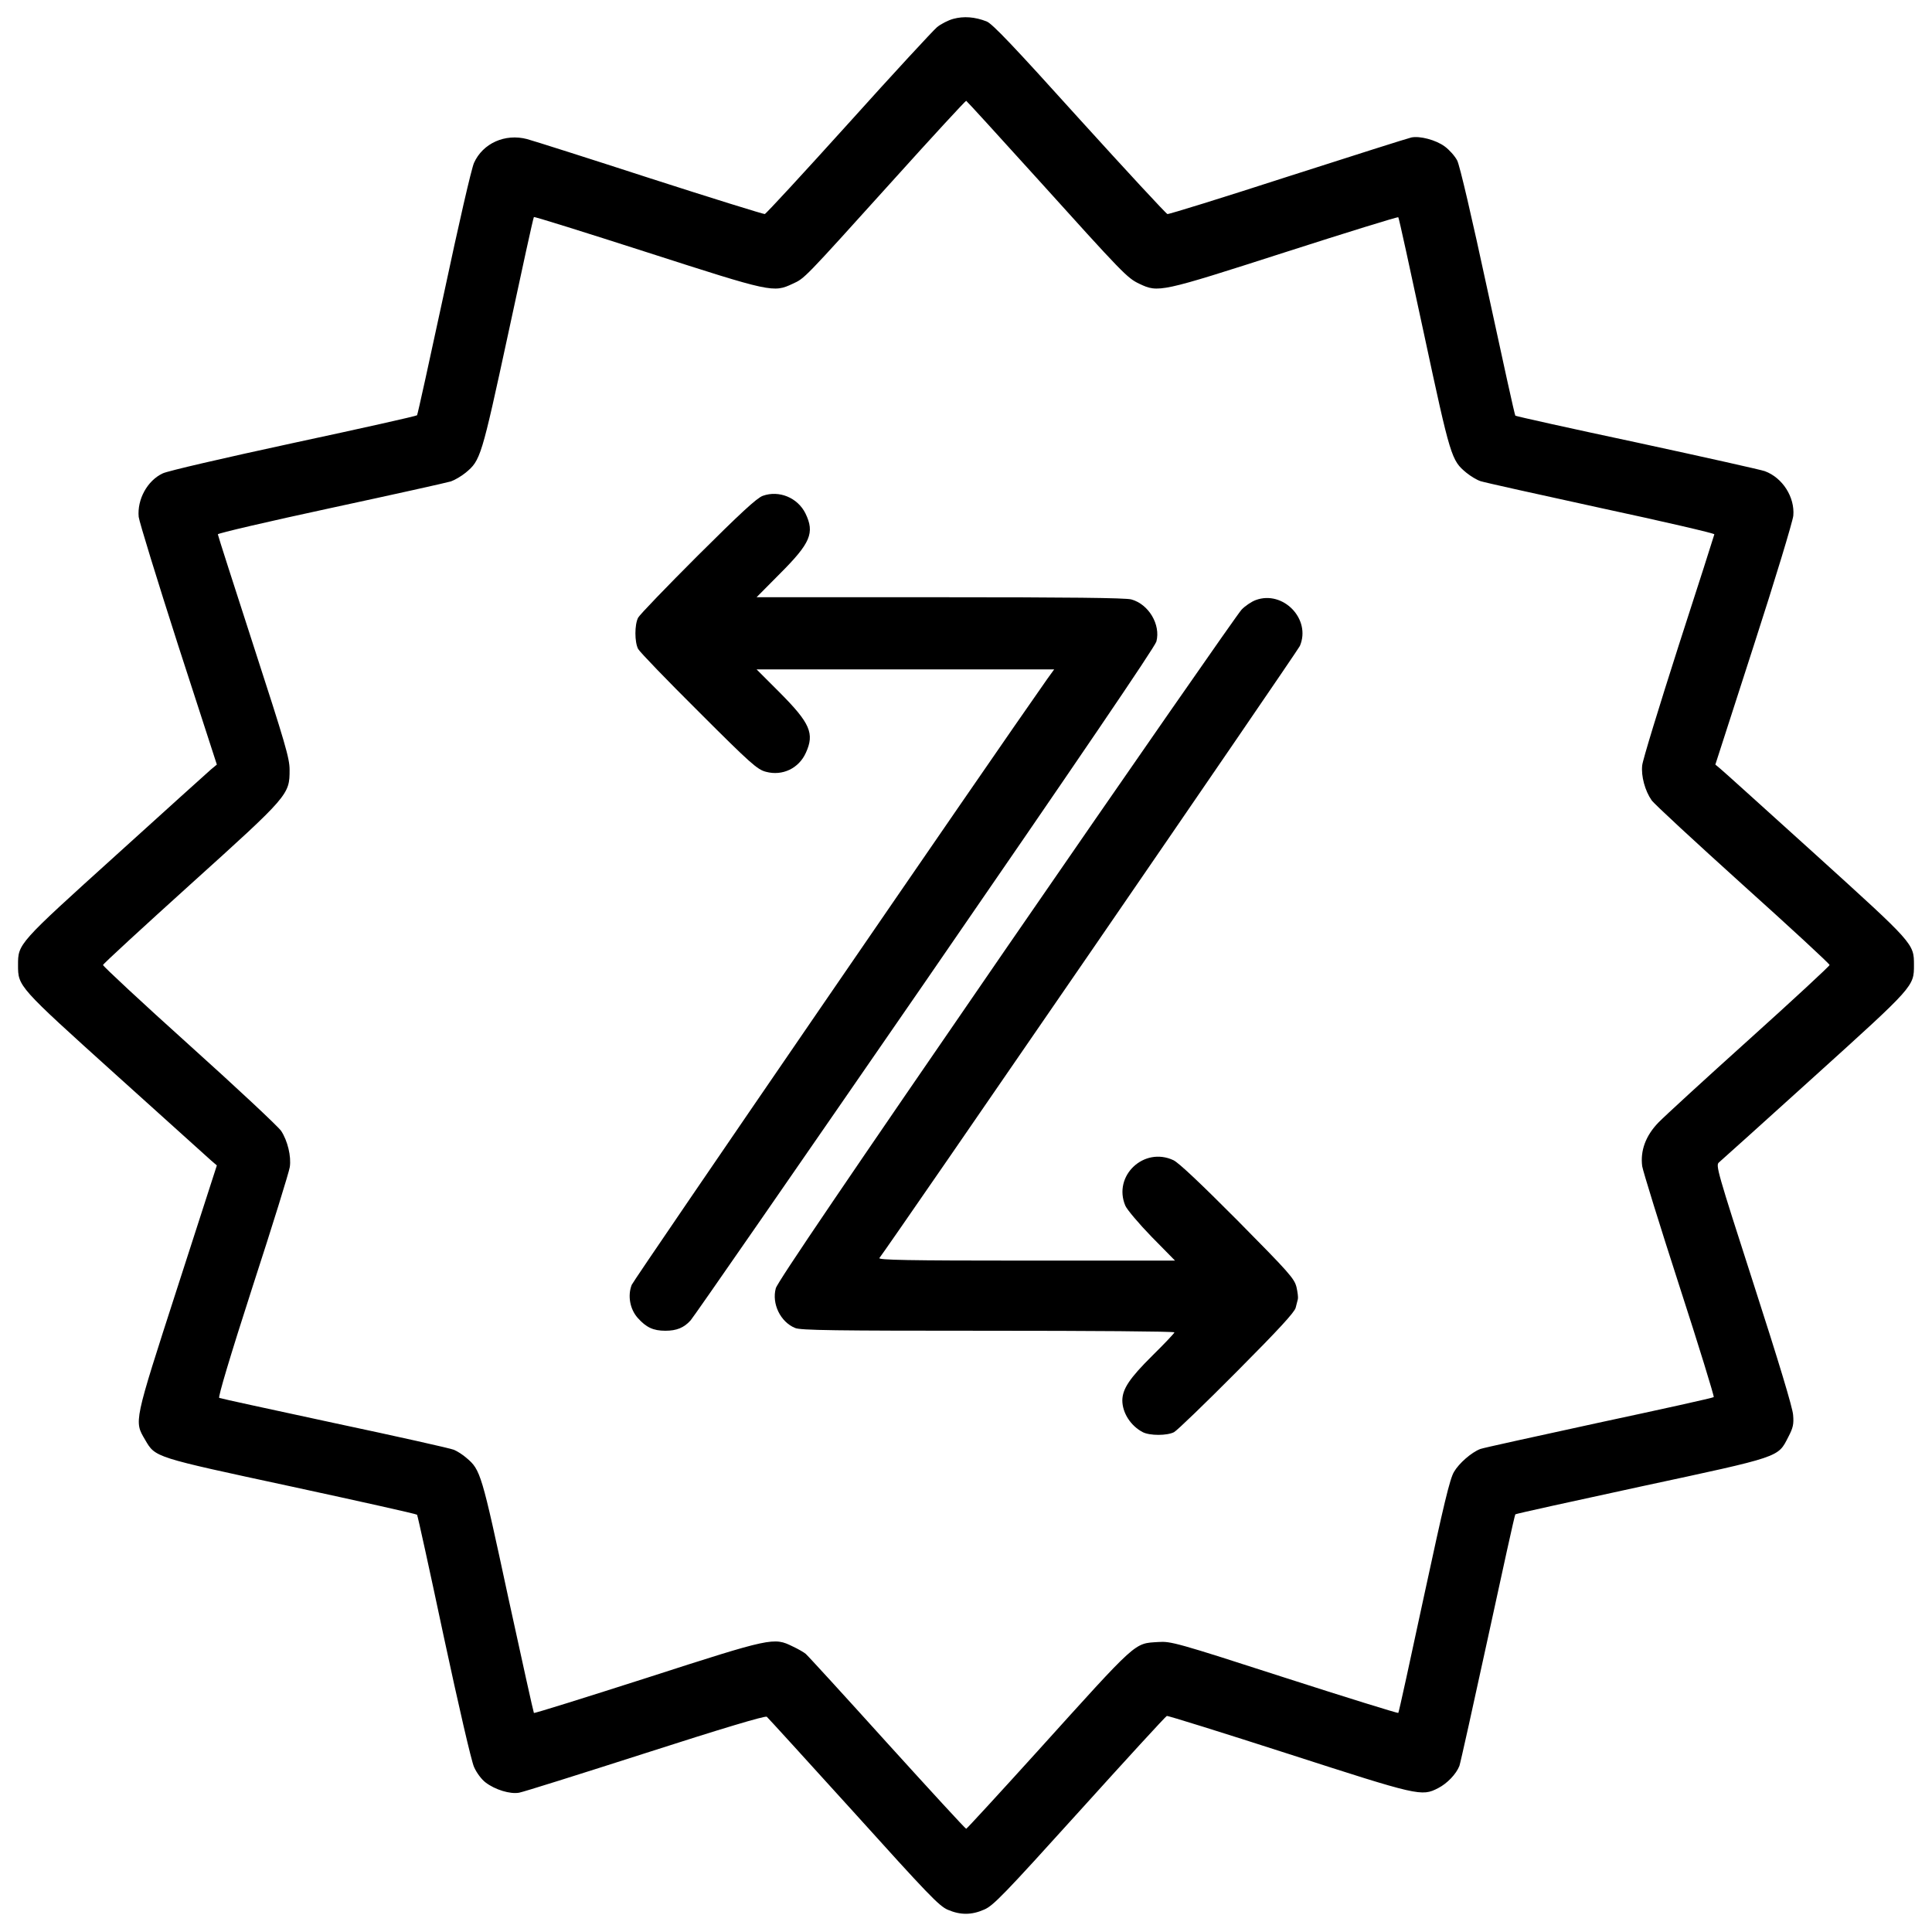
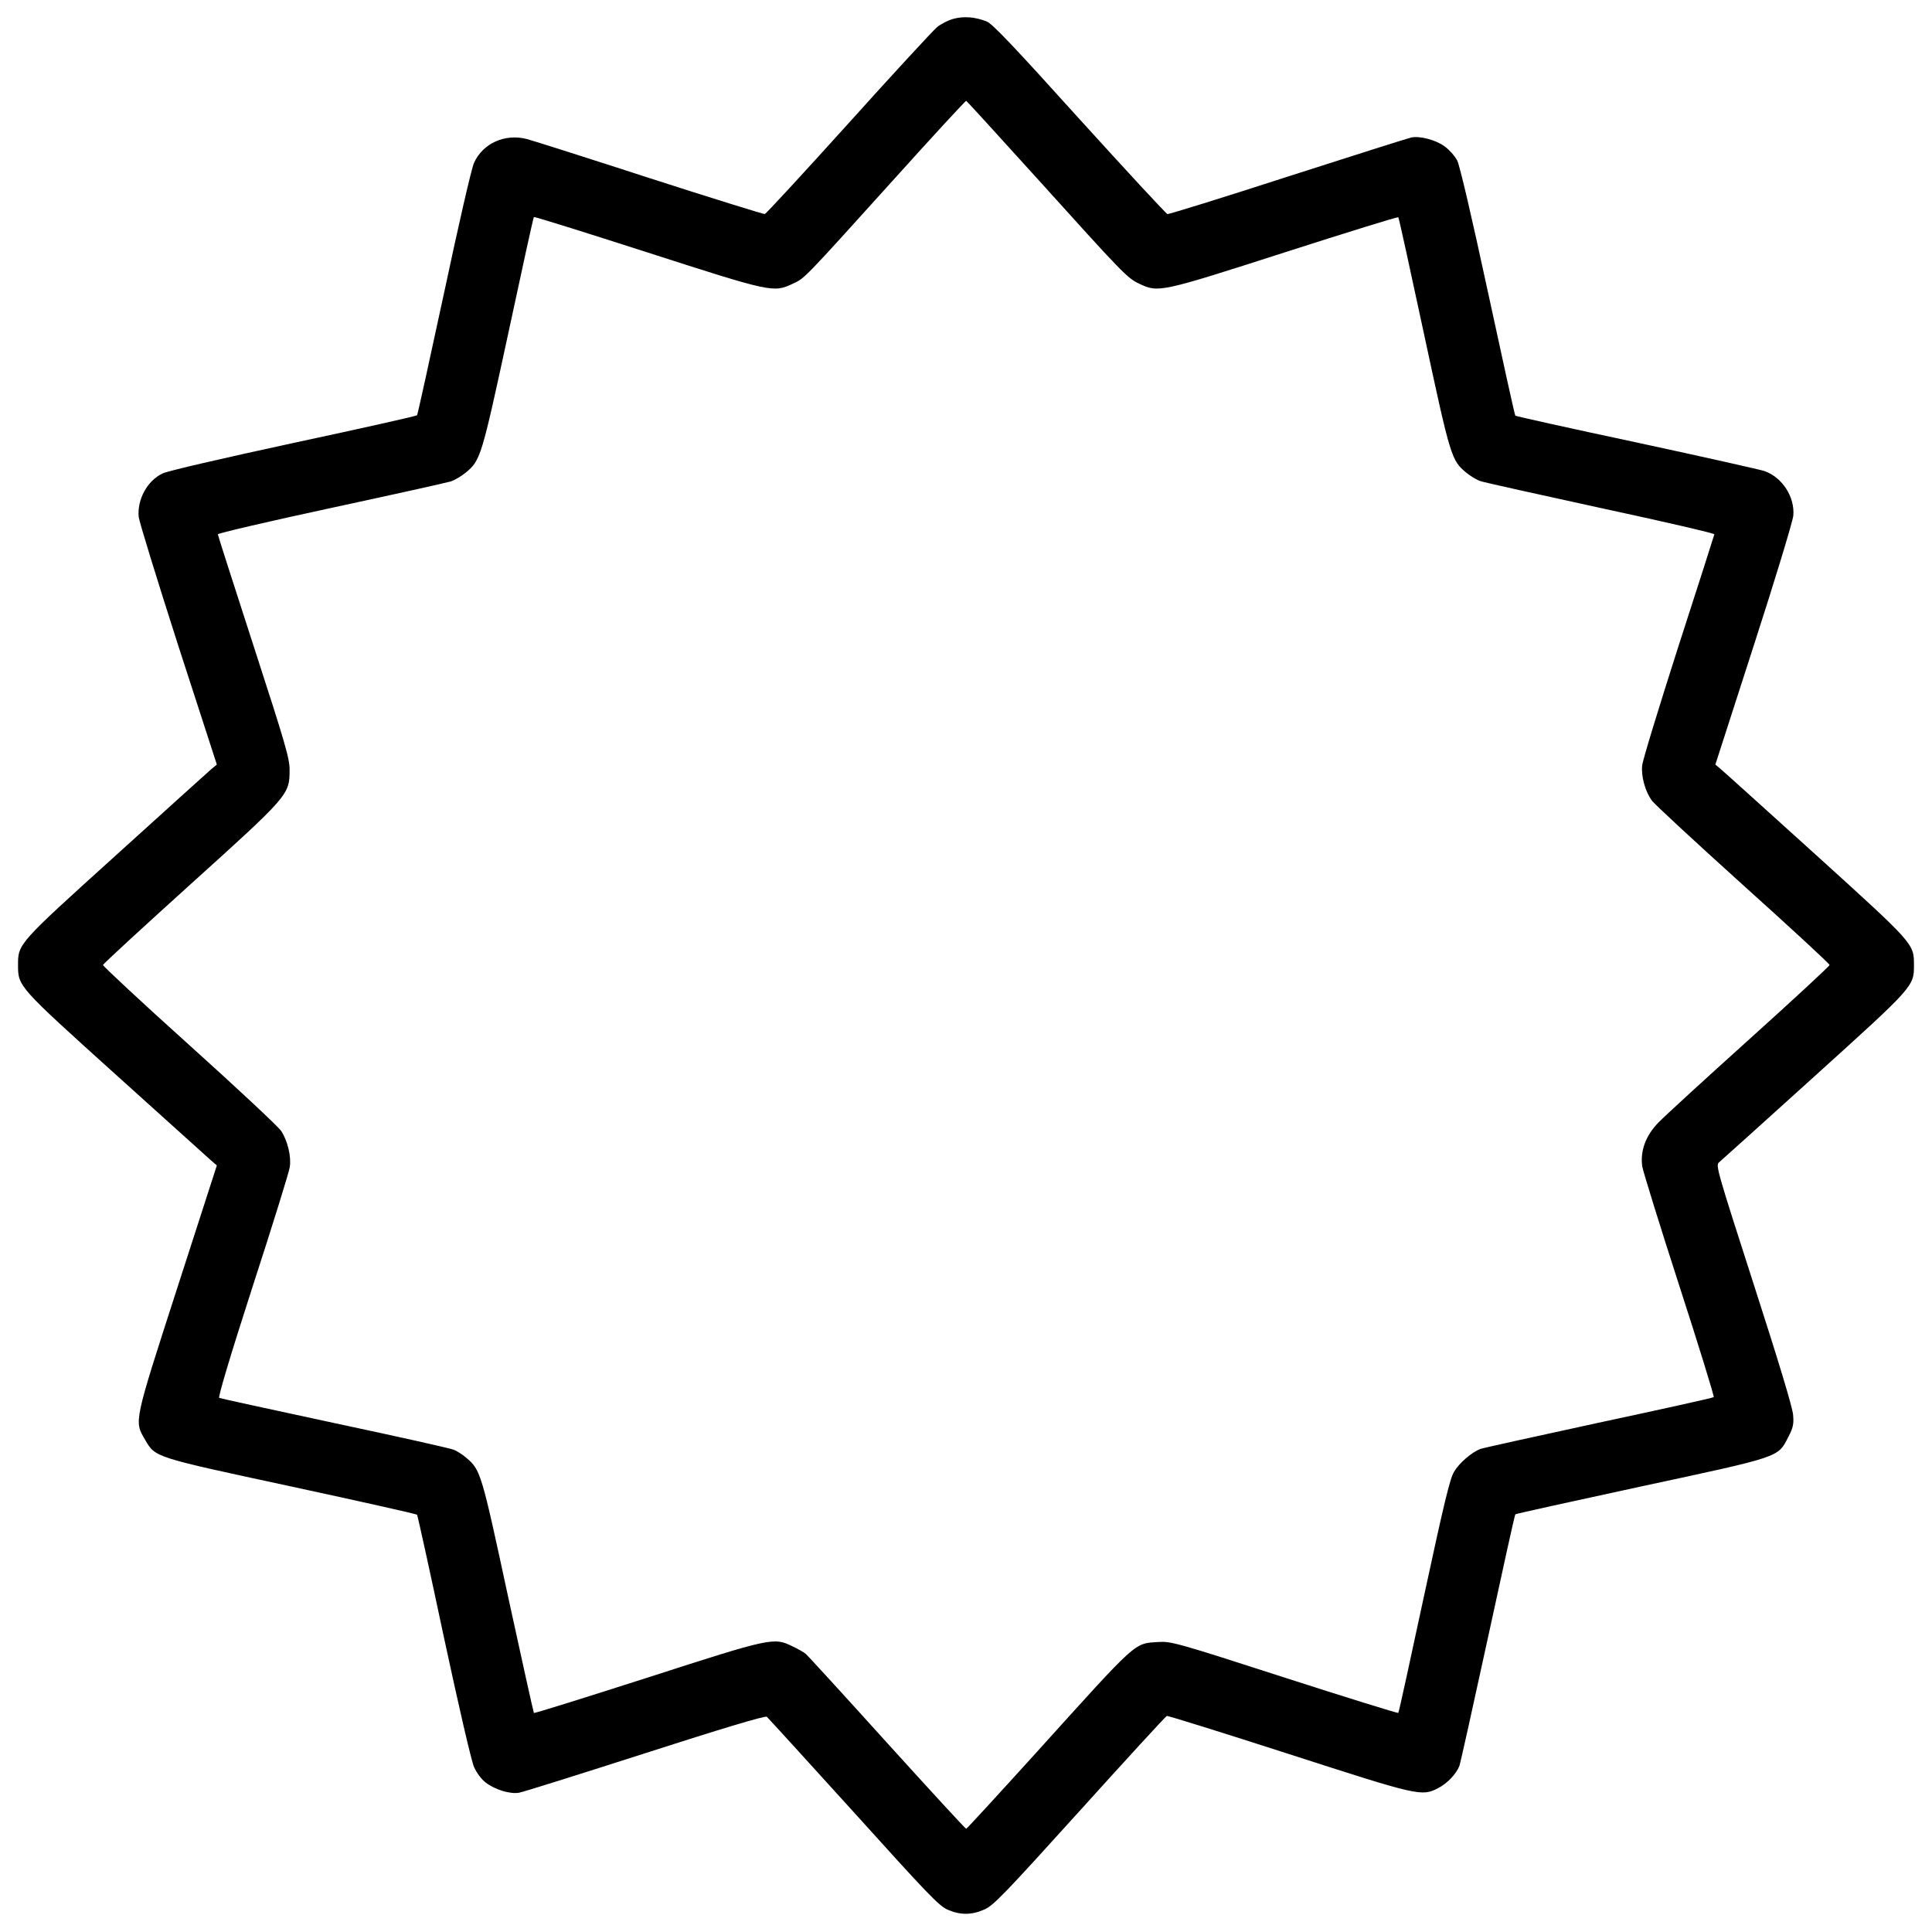
<svg xmlns="http://www.w3.org/2000/svg" version="1.0" width="964pt" height="964pt" viewBox="0 0 964 964" preserveAspectRatio="xMidYMid meet">
  <g transform="translate(0,964) scale(0.1,-0.1)" fill="#000000" stroke="none">
    <path d="M4757 9546 c-26 -7 -63 -26 -82 -42 -19 -16 -218 -231 -441 -479 -223 -247 -411 -451 -418 -453 -6 -1 -264 79 -571 178 -308 100 -585 188 -615 196 -110 29 -221 -21 -265 -119 -13 -30 -76 -304 -150 -652 -71 -330 -131 -603 -134 -607 -3 -4 -280 -66 -616 -138 -347 -75 -629 -140 -653 -152 -77 -36 -128 -130 -120 -217 3 -25 92 -314 197 -641 l193 -595 -29 -24 c-15 -13 -229 -206 -475 -429 -489 -442 -488 -441 -488 -547 0 -107 -1 -106 489 -548 246 -222 460 -415 475 -428 l28 -24 -197 -610 c-219 -678 -216 -665 -161 -759 52 -89 42 -85 729 -233 342 -74 625 -137 628 -141 3 -4 63 -277 133 -607 74 -345 138 -622 151 -651 13 -30 38 -63 58 -78 47 -36 122 -59 167 -51 19 3 302 92 629 197 382 123 599 188 607 182 6 -5 201 -219 433 -475 371 -411 426 -469 470 -488 63 -27 119 -27 182 1 45 19 99 75 476 492 234 259 430 473 435 474 5 2 277 -83 606 -189 651 -210 665 -214 748 -171 45 23 90 70 106 111 5 14 69 302 142 638 73 337 134 615 137 617 3 3 285 65 627 139 703 151 682 144 735 247 24 46 28 64 24 110 -2 35 -73 269 -196 650 -183 568 -191 596 -174 610 10 8 224 201 475 428 500 452 498 450 498 557 0 107 1 105 -492 552 -248 224 -461 417 -475 428 l-24 20 192 595 c106 327 194 618 197 647 8 92 -53 189 -142 222 -15 6 -301 70 -634 142 -334 71 -608 132 -611 135 -3 2 -64 280 -137 618 -81 376 -140 629 -153 655 -12 23 -40 54 -62 70 -44 33 -126 54 -167 45 -15 -3 -292 -91 -616 -195 -324 -105 -595 -189 -601 -187 -7 2 -204 215 -439 474 -331 367 -434 475 -463 487 -59 23 -114 27 -166 13z m413 -791 c435 -482 454 -502 515 -531 95 -45 104 -43 726 157 308 99 563 178 566 175 3 -2 60 -264 128 -581 133 -620 137 -632 212 -694 21 -17 52 -36 71 -42 18 -6 288 -66 600 -134 312 -67 566 -126 566 -131 -1 -5 -81 -256 -179 -558 -97 -303 -179 -570 -181 -595 -6 -53 14 -127 47 -174 12 -18 217 -207 455 -422 238 -214 433 -394 433 -400 0 -5 -180 -172 -400 -370 -220 -198 -424 -385 -454 -416 -64 -66 -91 -141 -81 -218 4 -25 87 -293 185 -596 98 -302 175 -553 172 -556 -3 -4 -262 -61 -575 -128 -312 -68 -578 -126 -590 -131 -44 -17 -106 -71 -131 -114 -21 -35 -51 -162 -150 -621 -68 -317 -125 -579 -128 -582 -3 -2 -259 77 -569 177 -538 174 -566 181 -628 177 -123 -8 -99 13 -605 -547 -192 -212 -351 -385 -354 -385 -4 0 -182 194 -396 430 -214 237 -396 436 -405 443 -8 7 -37 24 -65 37 -94 46 -102 45 -725 -156 -309 -99 -564 -179 -566 -176 -2 2 -60 264 -129 581 -132 614 -137 632 -207 691 -18 16 -46 34 -63 41 -16 7 -284 67 -595 133 -311 67 -570 123 -576 126 -7 2 53 204 167 557 99 304 182 572 185 595 8 53 -11 131 -43 180 -14 21 -220 214 -458 428 -239 215 -432 395 -431 400 1 6 198 187 437 403 491 443 494 447 494 571 0 58 -22 132 -179 616 -98 303 -179 554 -179 559 -1 5 252 64 563 131 311 67 581 127 600 133 20 7 52 26 73 43 75 62 79 75 213 695 68 317 125 579 128 581 2 3 257 -77 565 -176 621 -200 630 -202 726 -157 61 28 51 18 497 512 200 222 366 402 369 401 3 -1 160 -173 349 -382z" />
-     <path d="M3806 7166 c-30 -11 -112 -87 -324 -298 -156 -156 -290 -295 -298 -310 -18 -35 -18 -121 0 -156 8 -15 144 -156 303 -314 260 -260 292 -288 335 -299 82 -22 164 17 199 95 44 96 21 148 -129 299 l-117 117 743 0 742 0 -34 -47 c-266 -377 -2063 -2997 -2074 -3024 -21 -54 -9 -121 30 -165 42 -47 77 -64 138 -64 56 0 93 15 126 52 12 12 537 771 1167 1684 769 1116 1149 1675 1157 1703 22 84 -38 186 -125 210 -28 8 -318 11 -955 11 l-915 0 117 118 c152 152 174 203 127 300 -39 79 -132 117 -213 88z" />
-     <path d="M6266 6646 c-22 -8 -54 -30 -71 -48 -18 -18 -546 -778 -1173 -1688 -779 -1132 -1144 -1669 -1151 -1698 -21 -77 23 -168 96 -198 26 -12 200 -14 963 -14 511 0 930 -3 930 -8 0 -4 -50 -57 -111 -117 -113 -112 -148 -165 -149 -222 0 -62 41 -127 102 -159 35 -18 121 -18 156 0 15 8 156 144 314 303 208 209 288 296 293 318 4 17 9 36 11 43 2 7 -1 34 -7 60 -11 43 -36 71 -293 331 -184 185 -295 290 -321 302 -147 69 -303 -78 -240 -227 8 -19 67 -89 131 -155 l117 -119 -743 0 c-593 0 -740 3 -732 13 46 58 2088 3030 2098 3054 57 134 -84 279 -220 229z" />
  </g>
</svg>